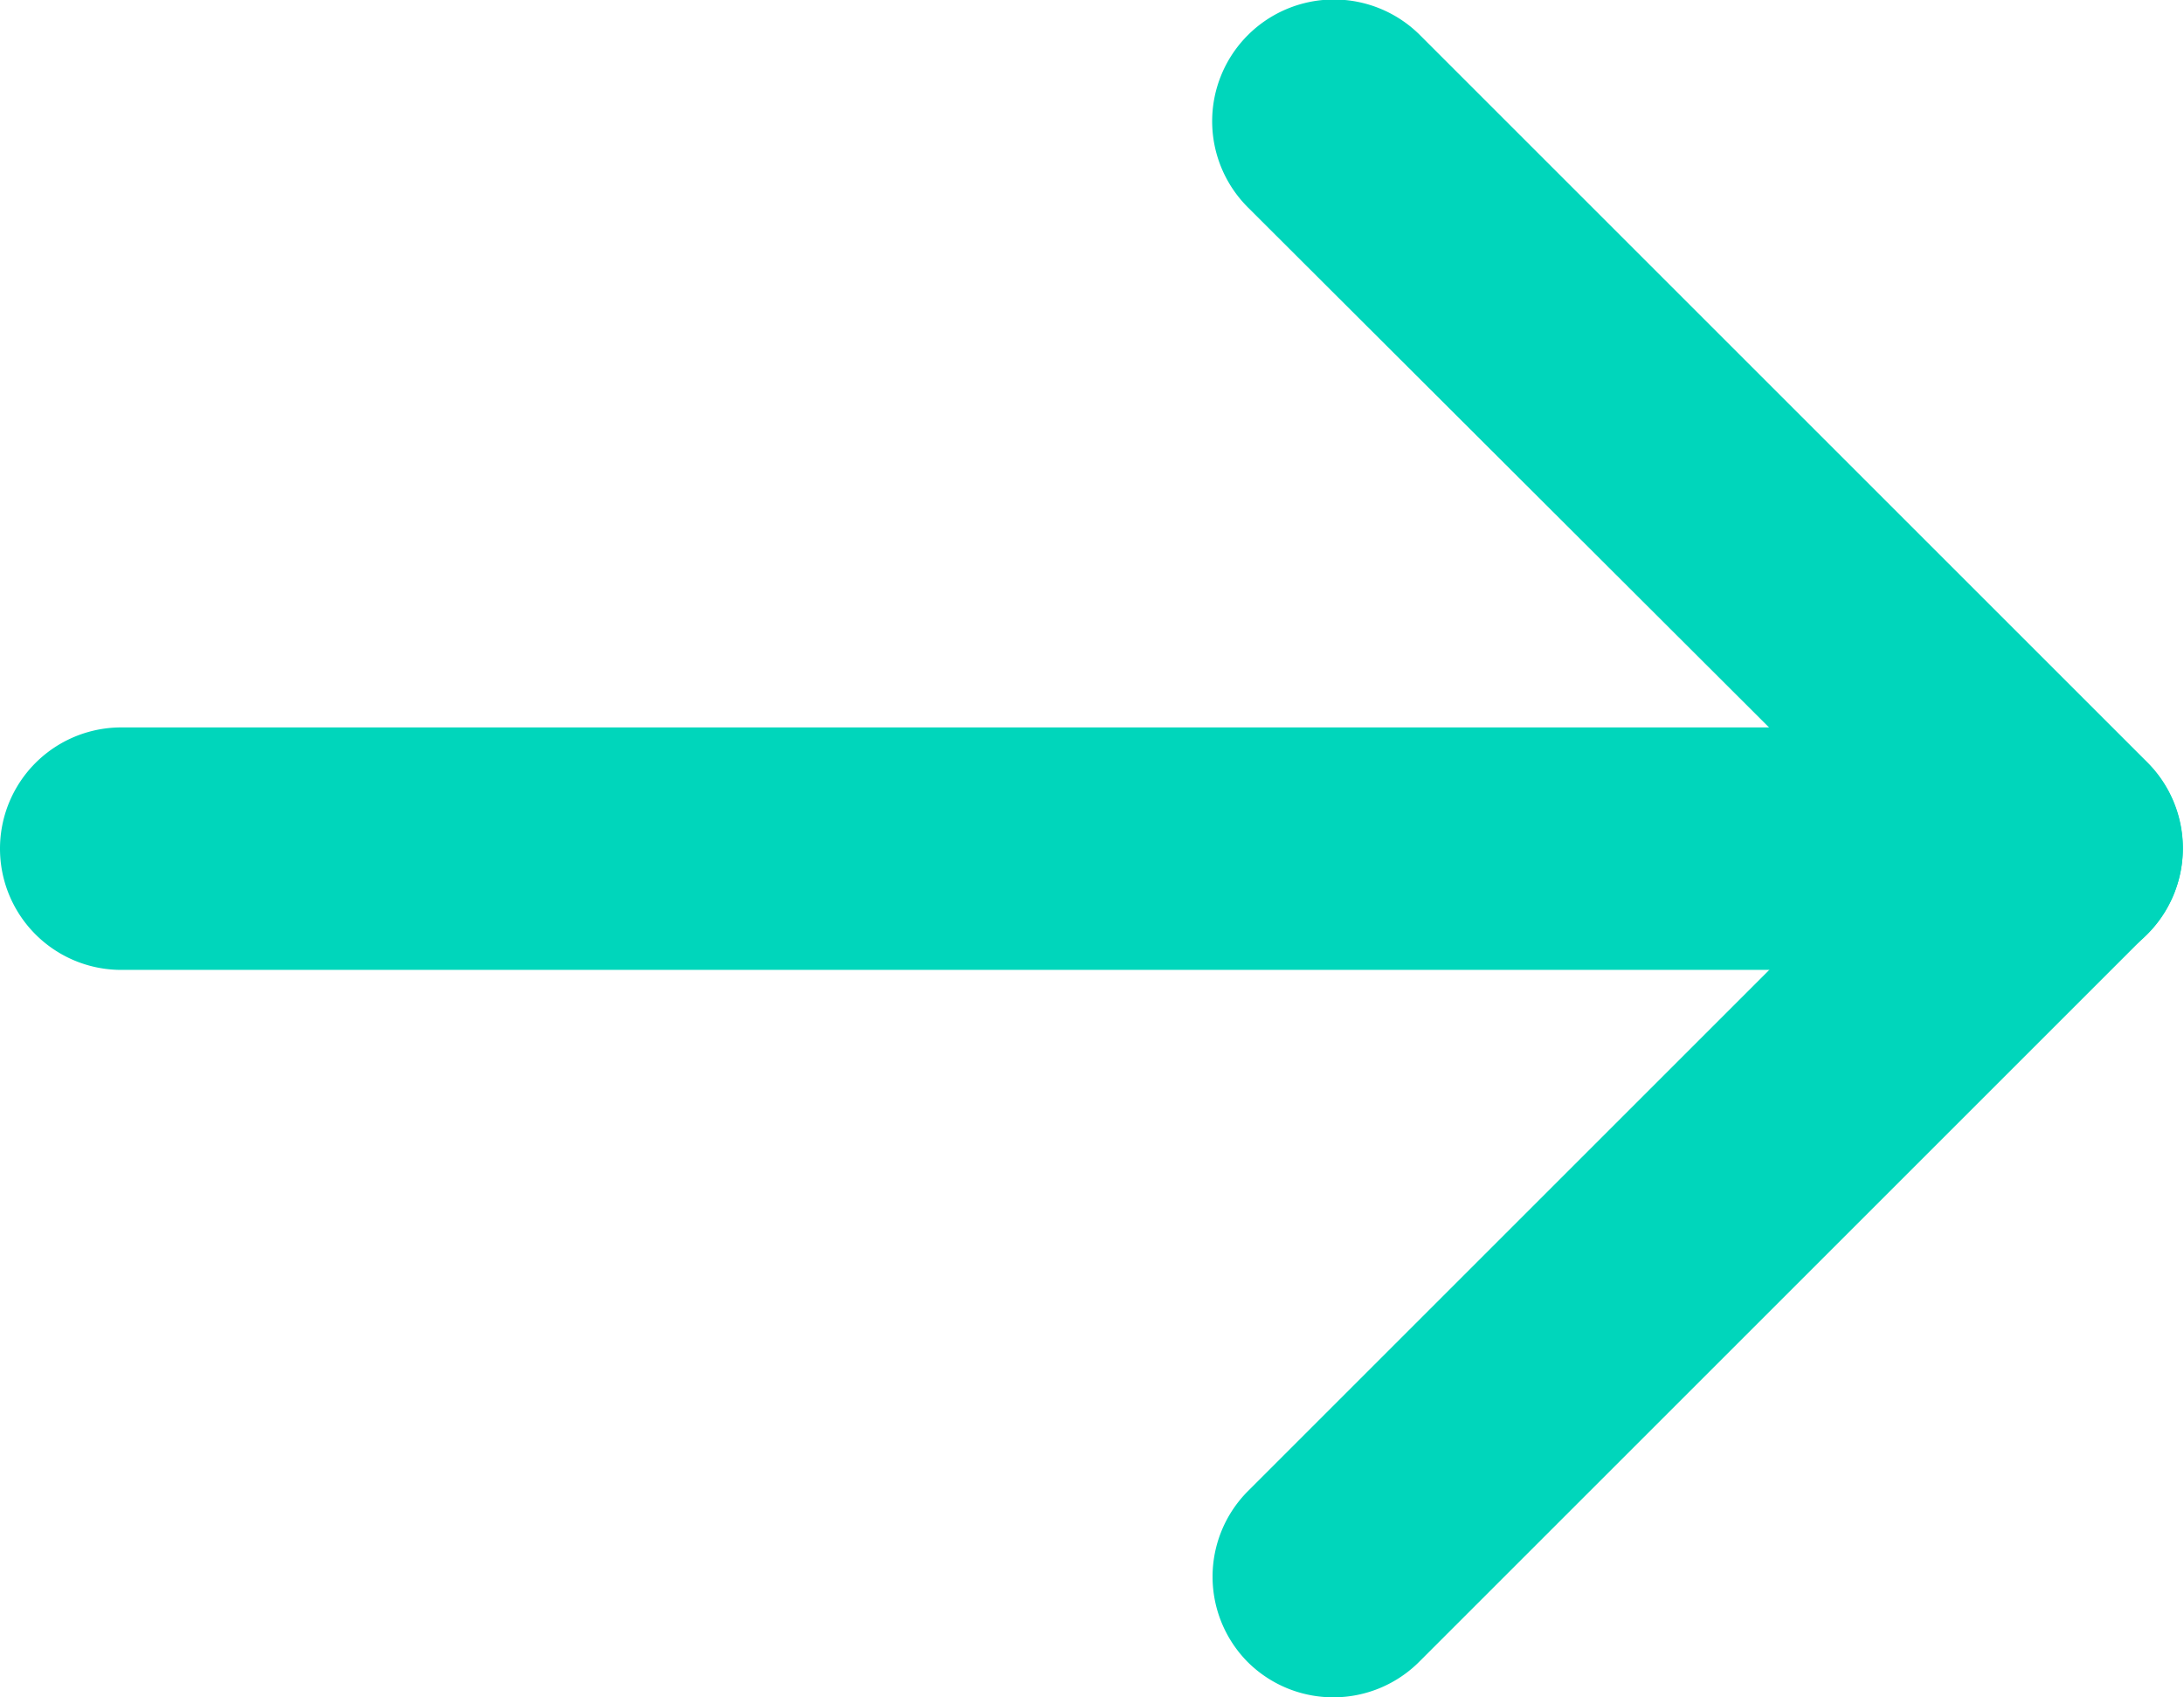
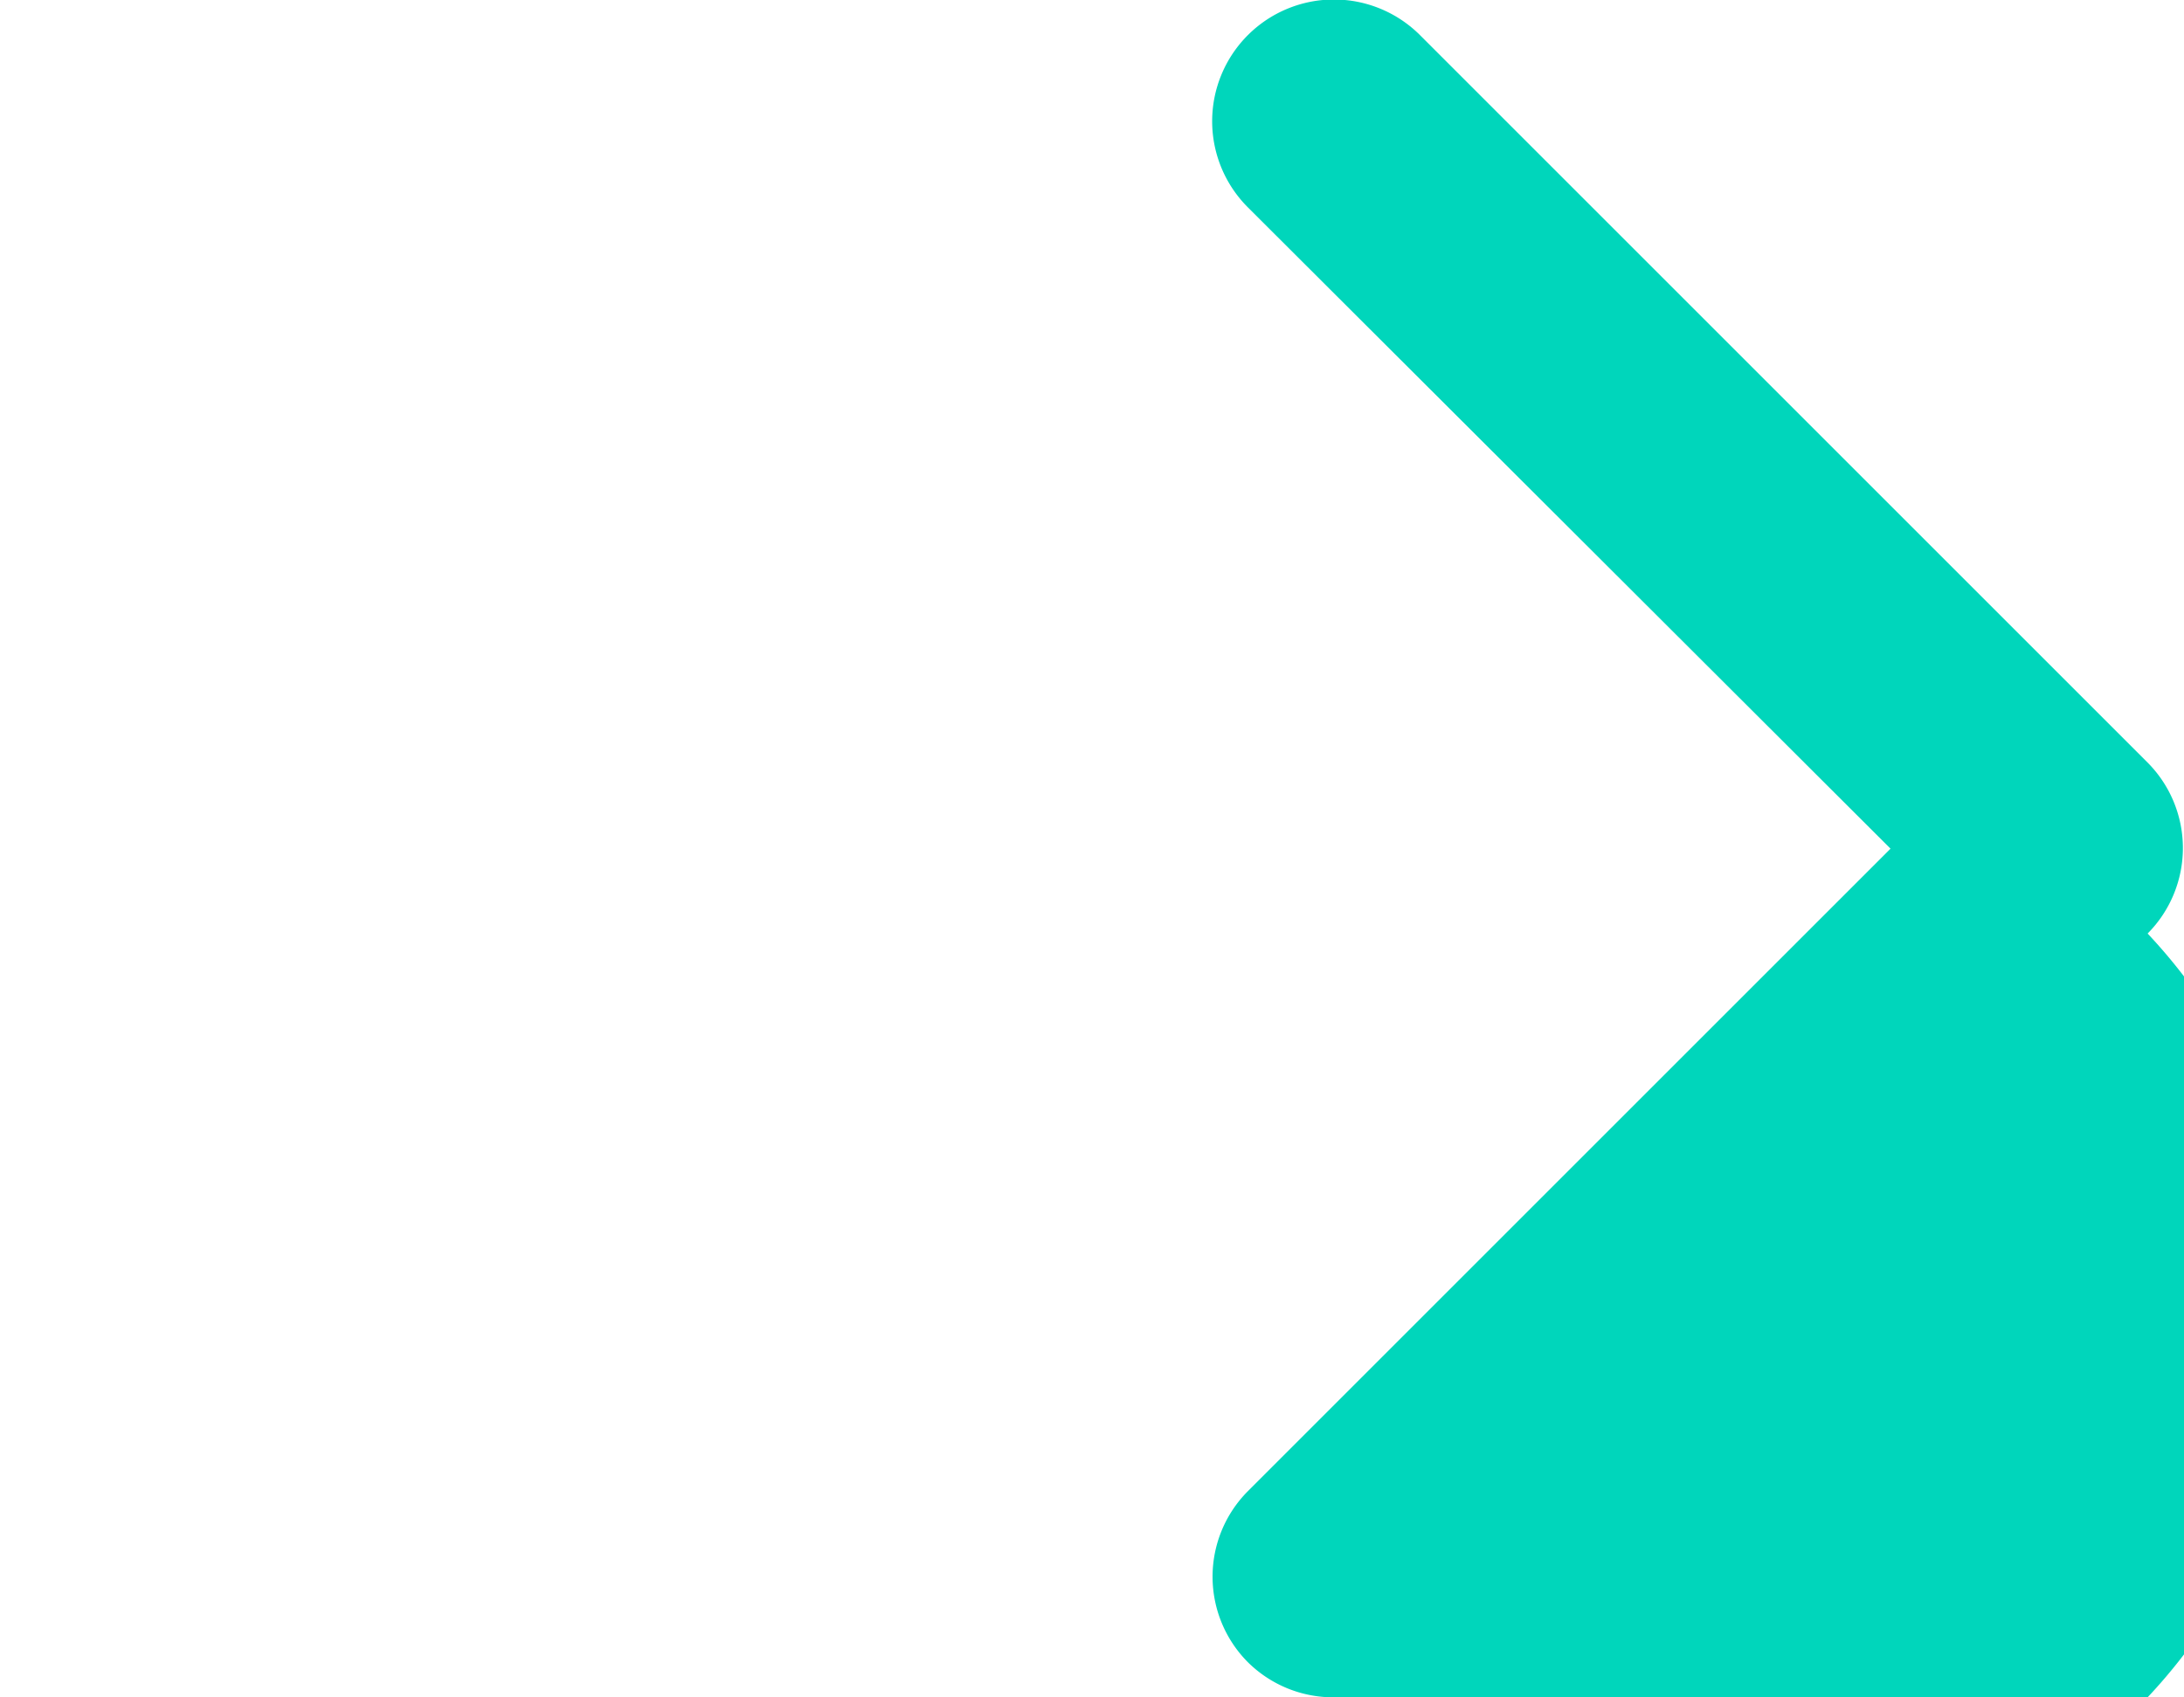
<svg xmlns="http://www.w3.org/2000/svg" id="Layer_1" data-name="Layer 1" viewBox="0 0 18.01 14">
-   <path d="M17,8H1A1,1,0,0,1,1,6H17a1,1,0,0,1,0,2Z" transform="translate(0 0)" style="fill:#00d6bb" />
-   <path d="M11,14a1,1,0,0,1-.71-.29,1,1,0,0,1,0-1.41h0L15.59,7l-5.3-5.29A1,1,0,0,1,11.71.29l6,6a1,1,0,0,1,0,1.41h0l-6,6A1,1,0,0,1,11,14Z" transform="translate(0 0)" style="fill:#00d6bb" />
+   <path d="M11,14a1,1,0,0,1-.71-.29,1,1,0,0,1,0-1.41h0L15.59,7l-5.3-5.29A1,1,0,0,1,11.71.29l6,6a1,1,0,0,1,0,1.41h0A1,1,0,0,1,11,14Z" transform="translate(0 0)" style="fill:#00d6bb" />
</svg>